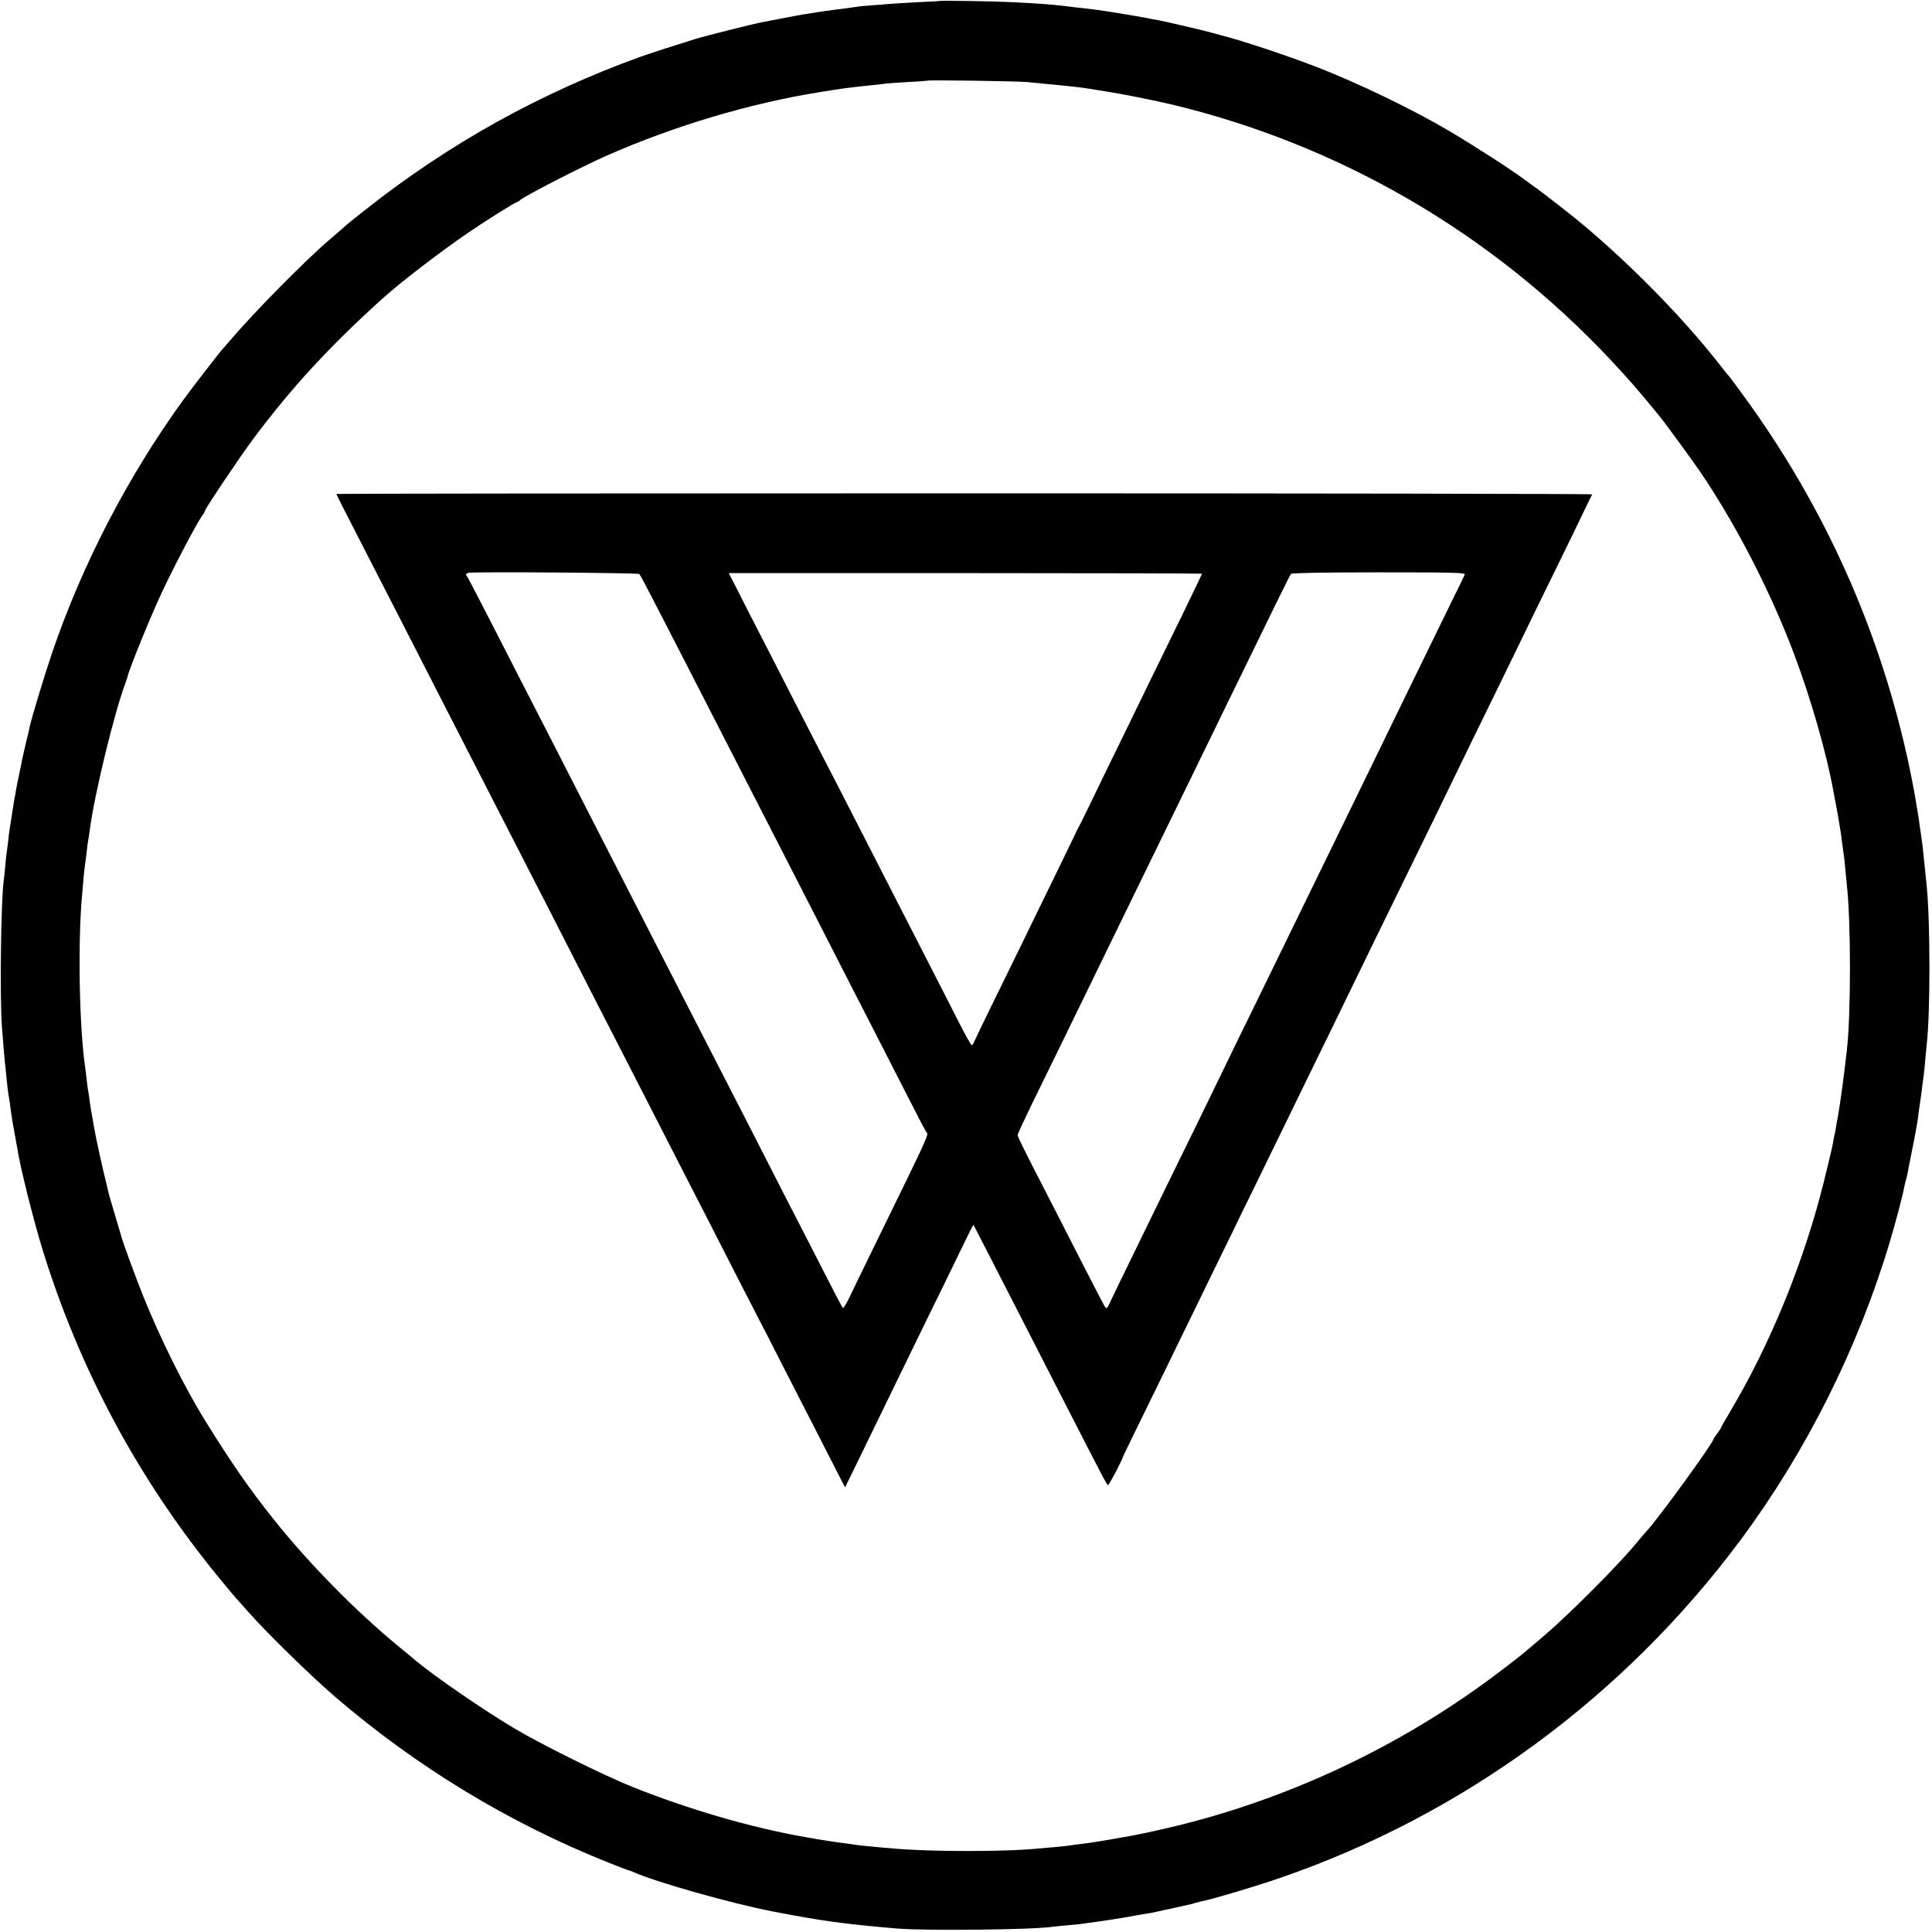
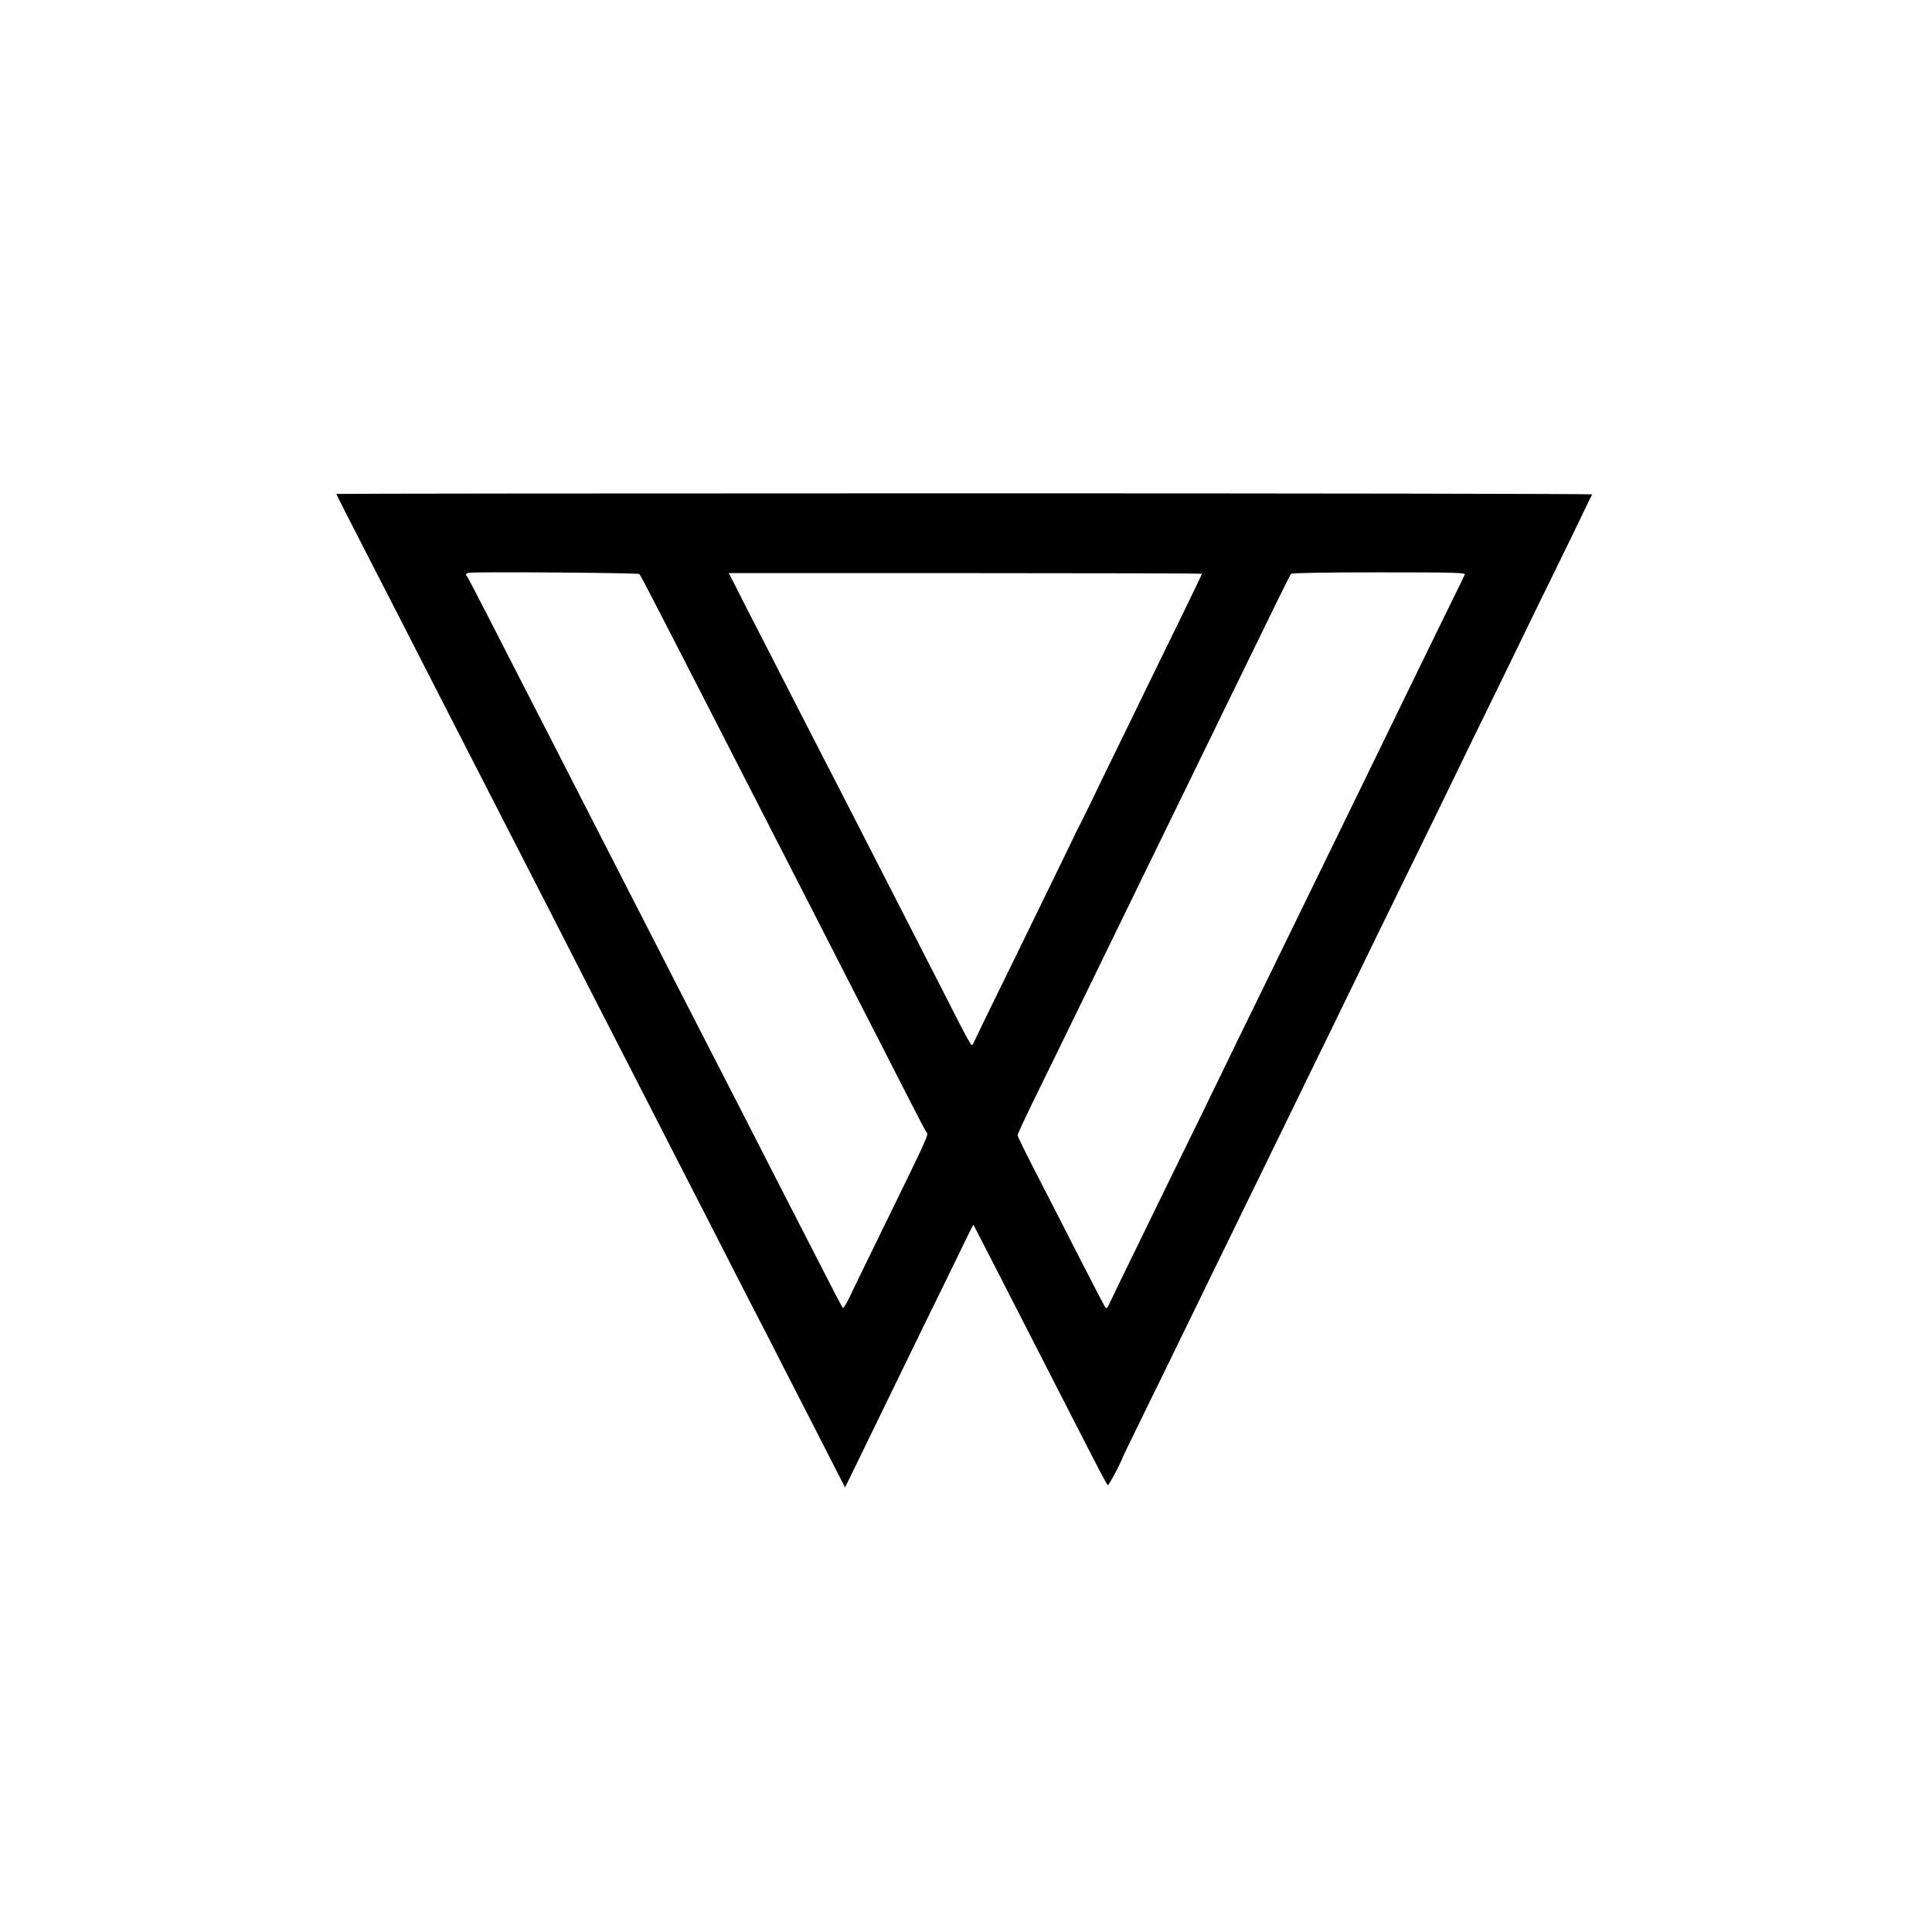
<svg xmlns="http://www.w3.org/2000/svg" version="1.0" width="1281pt" height="1281pt" viewBox="0 0 1281 1281" preserveAspectRatio="xMidYMid meet">
  <g transform="translate(0,1281) scale(0.1,-0.1)" fill="#000000" stroke="none">
-     <path d="M6237 12804 c-1 -1 -65 -5 -142 -8 -77 -4 -160 -9 -185 -11 -180 -14 -216 -17 -229 -20 -18 -3 -83 -12 -151 -20 -25 -3 -72 -10 -105 -15 -33 -5 -78 -12 -100 -16 -22 -3 -85 -15 -140 -26 -55 -10 -113 -22 -130 -25 -44 -7 -382 -92 -440 -110 -157 -49 -309 -98 -370 -120 -664 -240 -1267 -575 -1820 -1012 -66 -52 -122 -97 -125 -100 -3 -3 -54 -48 -115 -100 -173 -149 -500 -481 -666 -676 -19 -22 -36 -42 -39 -45 -18 -17 -200 -253 -267 -345 -366 -505 -670 -1092 -868 -1675 -49 -144 -140 -444 -149 -493 -2 -12 -13 -60 -25 -107 -11 -47 -22 -96 -25 -110 -2 -14 -11 -56 -19 -95 -9 -38 -18 -86 -21 -105 -3 -19 -7 -44 -10 -55 -2 -11 -9 -56 -16 -100 -7 -44 -13 -87 -15 -95 -2 -8 -6 -44 -10 -80 -4 -36 -9 -74 -11 -85 -2 -11 -6 -49 -9 -85 -3 -36 -7 -78 -10 -95 -19 -134 -27 -784 -12 -975 15 -189 17 -216 22 -255 2 -22 7 -67 10 -100 3 -33 8 -71 10 -85 8 -46 14 -85 19 -130 3 -25 13 -83 22 -130 9 -47 17 -94 19 -105 16 -113 107 -476 170 -680 245 -788 630 -1507 1153 -2149 58 -71 113 -137 121 -146 9 -9 47 -52 86 -96 120 -137 414 -424 575 -563 544 -467 1154 -837 1812 -1100 70 -28 130 -51 134 -51 3 0 20 -6 37 -14 149 -66 643 -206 922 -260 319 -62 478 -84 825 -113 193 -16 908 -8 1032 12 13 2 59 6 102 10 43 4 86 8 95 10 9 1 39 6 66 9 109 15 198 29 300 48 33 6 69 12 80 13 15 3 182 39 270 59 6 1 19 5 30 9 11 3 31 8 45 11 54 9 361 100 513 153 1218 418 2288 1204 3062 2248 433 584 776 1270 985 1970 38 127 88 315 96 365 3 14 7 33 10 42 3 9 7 25 9 35 27 136 36 181 50 253 9 47 18 101 21 120 2 19 11 85 20 145 22 164 22 164 29 245 4 41 8 89 10 105 24 207 24 805 0 1050 -5 46 -14 140 -21 205 -4 43 -8 75 -19 151 -3 20 -8 51 -10 70 -2 19 -9 61 -15 94 -5 33 -13 76 -16 95 -3 19 -17 89 -30 155 -188 903 -562 1743 -1110 2490 -48 66 -90 122 -93 125 -4 3 -31 37 -61 75 -243 311 -595 669 -930 947 -60 49 -252 199 -280 218 -12 8 -45 32 -73 53 -100 74 -322 218 -507 328 -244 144 -598 315 -880 425 -197 76 -504 178 -630 209 -8 2 -31 9 -50 14 -39 12 -332 81 -370 87 -14 3 -36 7 -50 9 -14 3 -36 8 -50 10 -21 4 -144 25 -240 40 -39 6 -101 14 -150 20 -25 2 -83 9 -130 15 -99 12 -175 17 -357 26 -120 6 -462 11 -466 8z m573 -538 c154 -14 349 -34 390 -41 50 -8 86 -14 125 -20 107 -16 317 -58 449 -89 1112 -268 2114 -851 2901 -1688 123 -131 185 -202 333 -383 33 -41 219 -295 267 -366 236 -348 464 -791 620 -1204 113 -300 217 -665 261 -910 3 -16 11 -61 19 -100 7 -38 17 -92 21 -120 4 -27 8 -52 9 -55 1 -3 5 -34 9 -70 5 -36 10 -74 12 -85 2 -11 6 -49 9 -85 3 -36 8 -83 10 -105 28 -246 28 -865 0 -1102 -11 -93 -26 -220 -30 -243 -2 -14 -9 -61 -15 -105 -7 -44 -14 -89 -16 -100 -3 -11 -7 -36 -10 -55 -3 -19 -7 -42 -9 -50 -3 -8 -7 -33 -11 -55 -3 -22 -31 -139 -61 -260 -134 -539 -359 -1087 -630 -1539 -29 -49 -53 -91 -53 -94 0 -3 -11 -20 -25 -38 -14 -18 -25 -35 -25 -38 0 -22 -359 -517 -437 -602 -15 -16 -46 -52 -68 -79 -112 -139 -441 -469 -606 -611 -163 -139 -155 -133 -291 -237 -670 -512 -1458 -880 -2276 -1061 -133 -30 -211 -45 -432 -81 -14 -3 -50 -7 -80 -11 -30 -3 -64 -8 -75 -10 -11 -2 -51 -6 -90 -10 -38 -3 -86 -7 -105 -9 -219 -24 -746 -24 -990 0 -19 1 -70 6 -113 10 -43 4 -88 8 -100 10 -12 2 -44 6 -72 10 -51 6 -159 22 -205 30 -14 3 -52 10 -85 15 -357 63 -765 182 -1139 331 -199 80 -614 286 -794 394 -211 127 -523 342 -644 443 -12 11 -66 55 -118 98 -282 232 -588 543 -823 837 -160 200 -279 371 -454 653 -138 222 -302 551 -415 834 -47 117 -135 356 -143 390 -2 8 -20 69 -40 135 -20 66 -38 127 -40 135 -2 8 -13 53 -24 100 -20 79 -64 278 -75 343 -3 15 -10 53 -15 85 -6 31 -13 75 -16 97 -2 22 -7 51 -9 64 -3 13 -8 49 -11 80 -4 31 -8 67 -10 81 -40 270 -50 840 -20 1155 2 22 6 69 9 105 3 36 8 76 10 90 3 14 7 52 11 85 3 33 8 67 10 75 2 8 6 37 10 65 29 231 165 790 238 980 6 17 12 35 13 40 9 46 152 397 226 555 86 183 229 455 269 512 11 14 19 29 19 33 0 13 233 360 319 475 254 340 505 613 861 934 123 110 382 309 570 437 106 73 308 199 317 199 4 0 14 6 22 14 36 30 406 220 571 293 449 198 954 349 1420 423 86 14 105 17 170 26 82 10 99 12 170 19 36 4 75 8 87 10 12 2 80 7 150 11 70 3 129 8 131 9 6 6 588 -3 662 -9z" />
    <path d="M2230 9535 c0 -4 70 -141 275 -540 112 -218 262 -510 420 -820 65 -126 155 -302 200 -390 45 -88 135 -263 200 -390 65 -126 157 -306 205 -400 48 -93 145 -282 215 -420 150 -295 292 -571 420 -820 51 -99 148 -288 215 -420 68 -132 162 -316 210 -410 48 -93 143 -278 210 -410 67 -132 157 -307 200 -390 43 -82 133 -258 200 -390 68 -132 160 -312 205 -400 45 -88 108 -211 140 -274 l58 -113 75 153 c207 425 282 579 362 744 48 99 147 302 220 450 72 149 145 298 162 333 17 35 31 62 33 60 1 -2 55 -106 120 -233 65 -126 157 -306 205 -400 48 -93 155 -303 238 -465 295 -576 320 -624 328 -627 7 -1 90 155 99 187 1 3 42 88 92 190 50 102 133 273 186 380 52 107 147 303 212 435 64 132 154 317 200 410 45 94 133 274 195 400 62 127 152 311 200 410 48 99 134 275 190 390 57 116 147 300 200 410 130 268 275 565 400 820 57 116 148 302 203 415 238 491 281 578 392 805 65 132 150 308 190 390 40 83 134 276 210 430 75 154 160 327 187 385 28 58 52 108 55 112 2 4 -1871 7 -4162 7 -2291 0 -4165 -2 -4165 -4z m2009 -531 c5 -5 48 -85 96 -179 48 -93 125 -242 170 -330 45 -88 135 -263 200 -390 130 -254 273 -533 433 -845 255 -497 296 -578 412 -805 67 -132 160 -312 205 -400 45 -88 149 -290 230 -450 81 -159 151 -294 156 -300 18 -19 32 11 -332 -733 -76 -156 -156 -319 -176 -363 -21 -43 -41 -75 -44 -71 -8 7 -49 87 -256 492 -67 129 -165 321 -218 425 -54 105 -147 287 -207 405 -61 118 -152 296 -203 395 -51 99 -141 275 -200 390 -59 116 -154 300 -210 410 -235 459 -318 621 -420 820 -173 339 -332 649 -415 810 -42 83 -139 272 -215 420 -76 149 -142 274 -146 280 -14 14 -11 23 8 27 41 8 1125 0 1132 -8z m5473 -4 c-3 -8 -38 -80 -78 -160 -39 -80 -104 -212 -144 -295 -40 -82 -122 -251 -183 -375 -60 -124 -149 -306 -197 -405 -48 -99 -134 -274 -190 -390 -56 -115 -146 -300 -200 -410 -163 -335 -282 -579 -400 -820 -62 -126 -150 -306 -195 -400 -45 -93 -134 -276 -197 -405 -64 -129 -151 -309 -196 -400 -44 -91 -139 -286 -212 -435 -73 -148 -143 -294 -157 -324 -22 -48 -26 -51 -37 -35 -7 11 -82 154 -166 319 -84 165 -183 359 -220 430 -144 279 -193 379 -193 389 0 6 43 99 95 206 53 107 146 299 208 425 62 127 147 302 190 390 43 88 126 259 185 380 128 262 273 559 400 820 51 105 141 289 200 410 59 121 144 297 190 390 205 422 337 691 345 700 5 6 212 10 583 10 506 0 574 -2 569 -15z m-1742 6 c0 -2 -59 -125 -131 -273 -72 -147 -171 -349 -219 -448 -48 -99 -139 -286 -202 -415 -63 -129 -148 -302 -187 -385 -40 -82 -77 -157 -82 -165 -5 -8 -13 -24 -18 -36 -5 -12 -60 -124 -121 -250 -62 -126 -143 -292 -180 -369 -37 -77 -134 -275 -215 -440 -81 -165 -151 -310 -156 -322 -5 -13 -12 -23 -16 -23 -5 0 -43 69 -86 153 -42 83 -130 256 -195 382 -116 226 -294 573 -507 990 -59 116 -138 269 -175 340 -37 72 -141 274 -231 450 -90 176 -200 392 -246 480 -45 88 -102 199 -126 248 l-45 87 1569 0 c863 0 1569 -2 1569 -4z" />
  </g>
</svg>